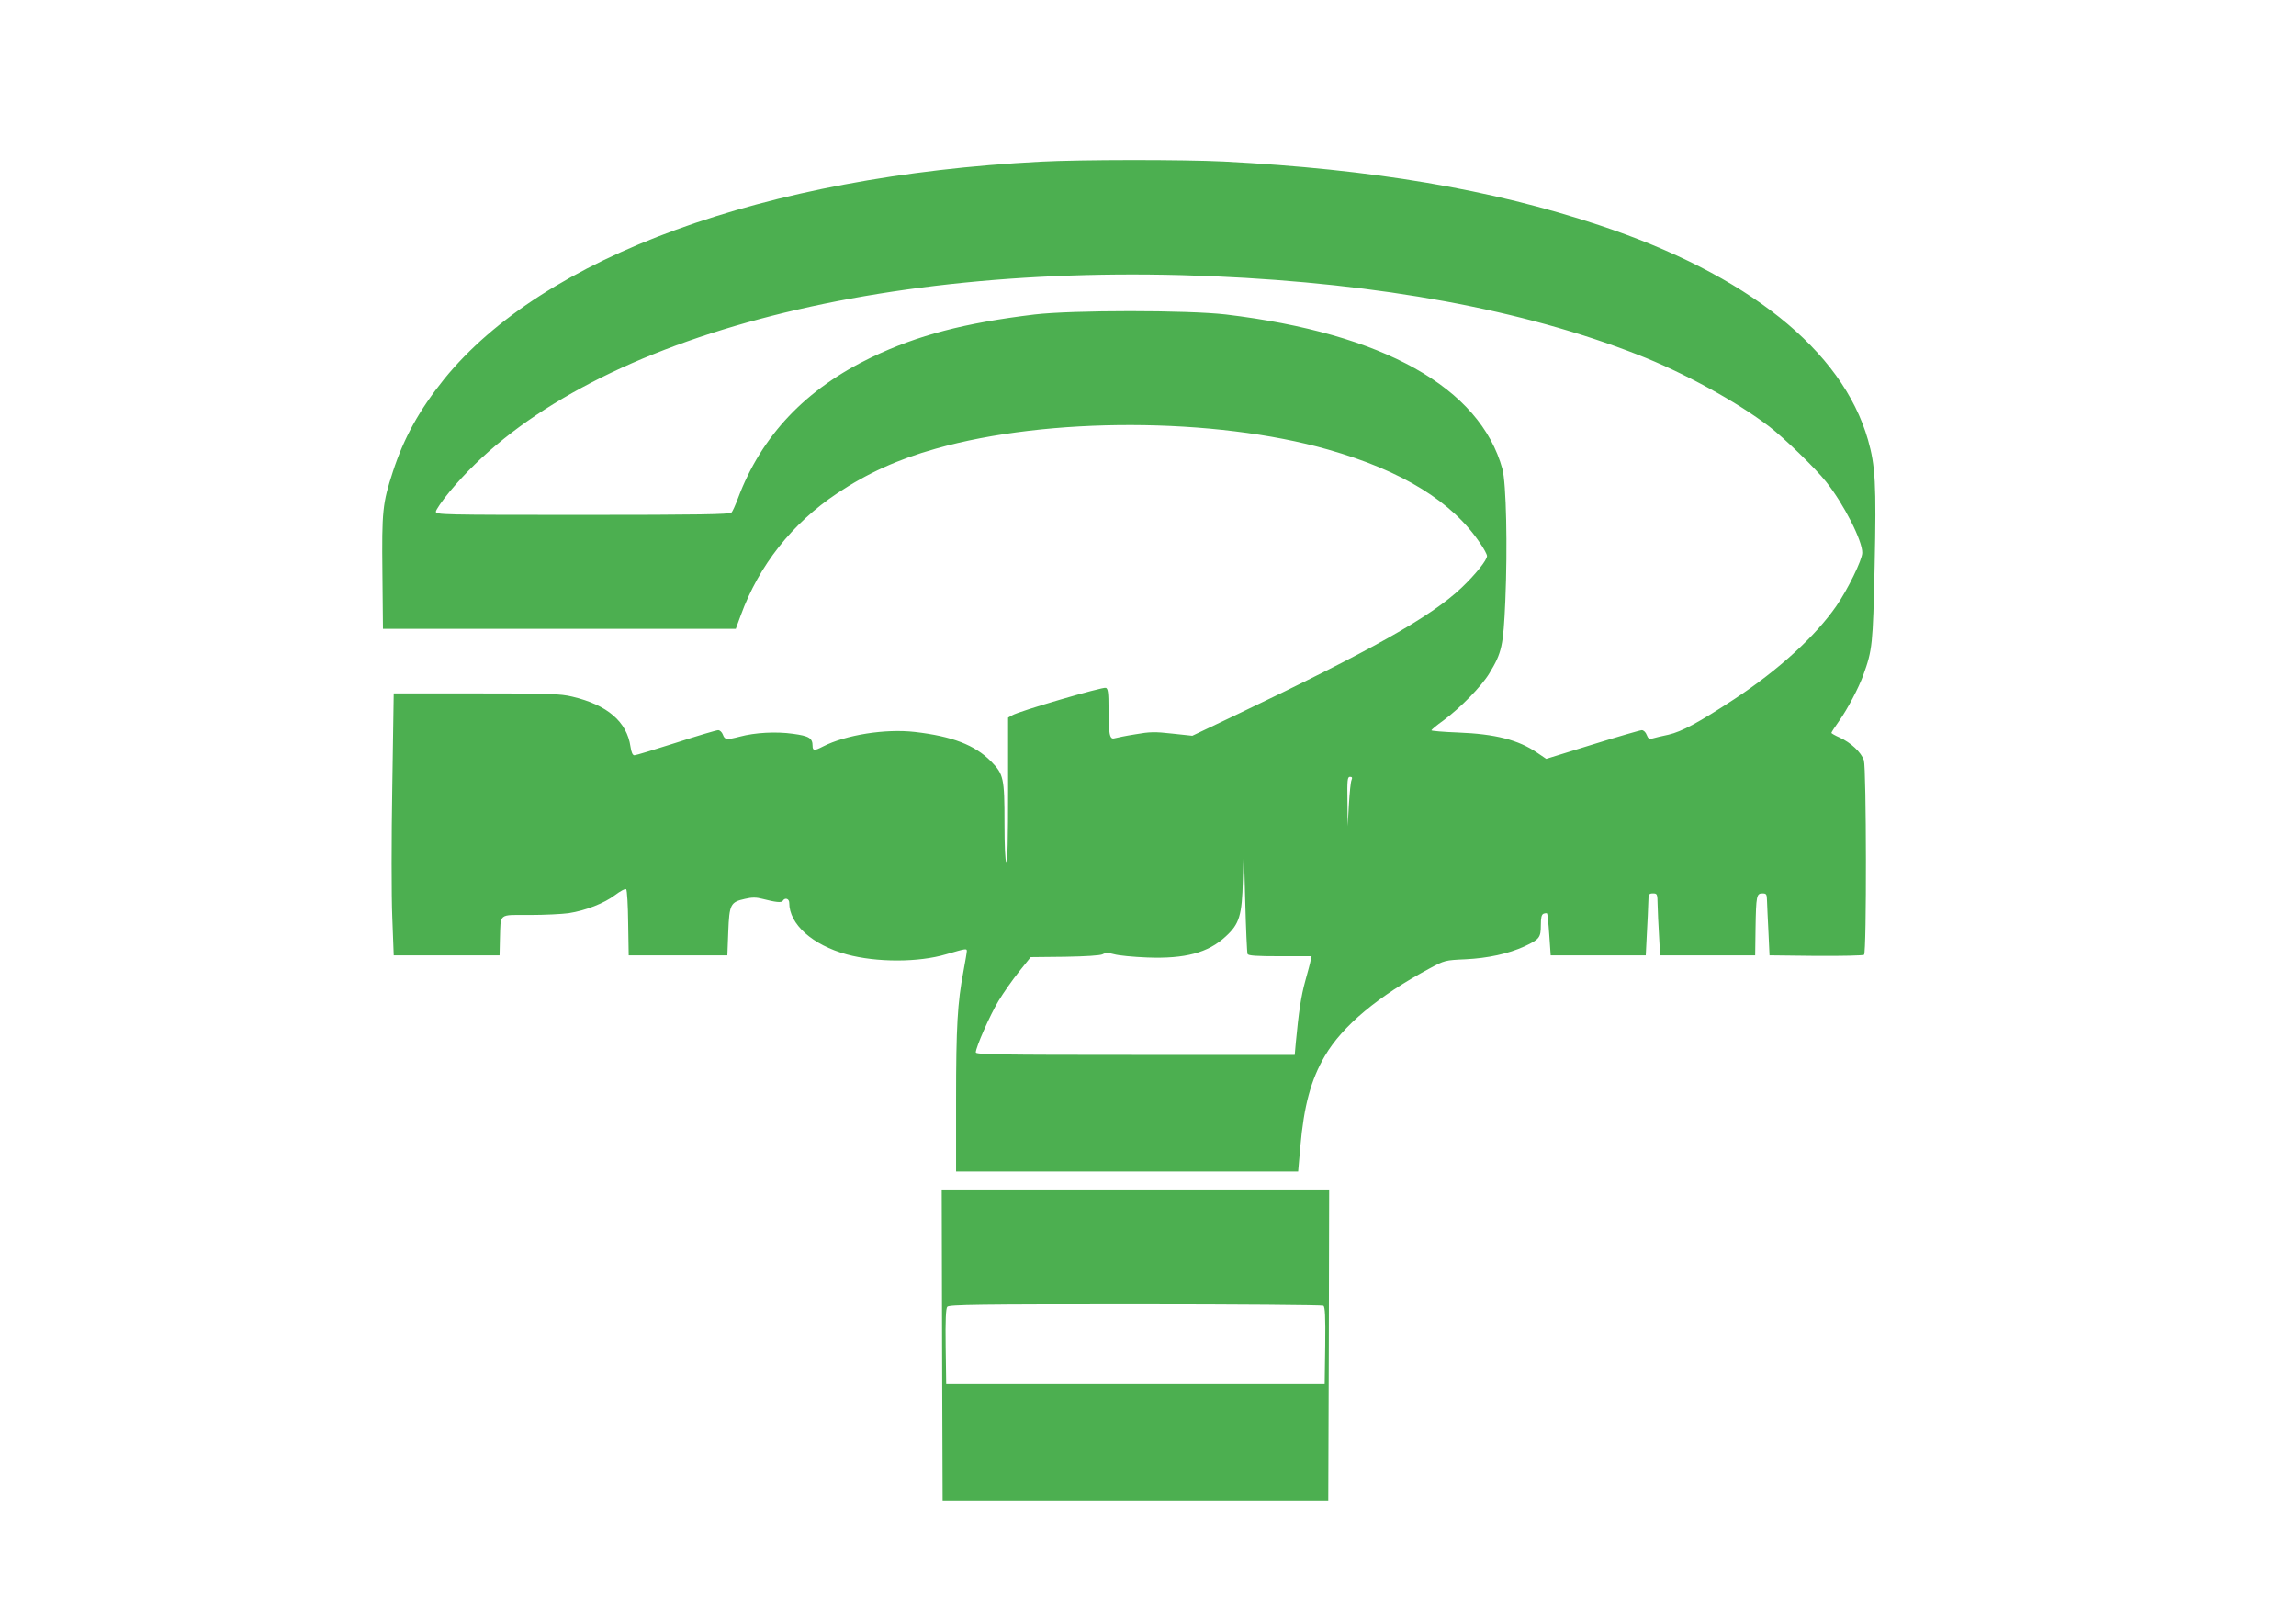
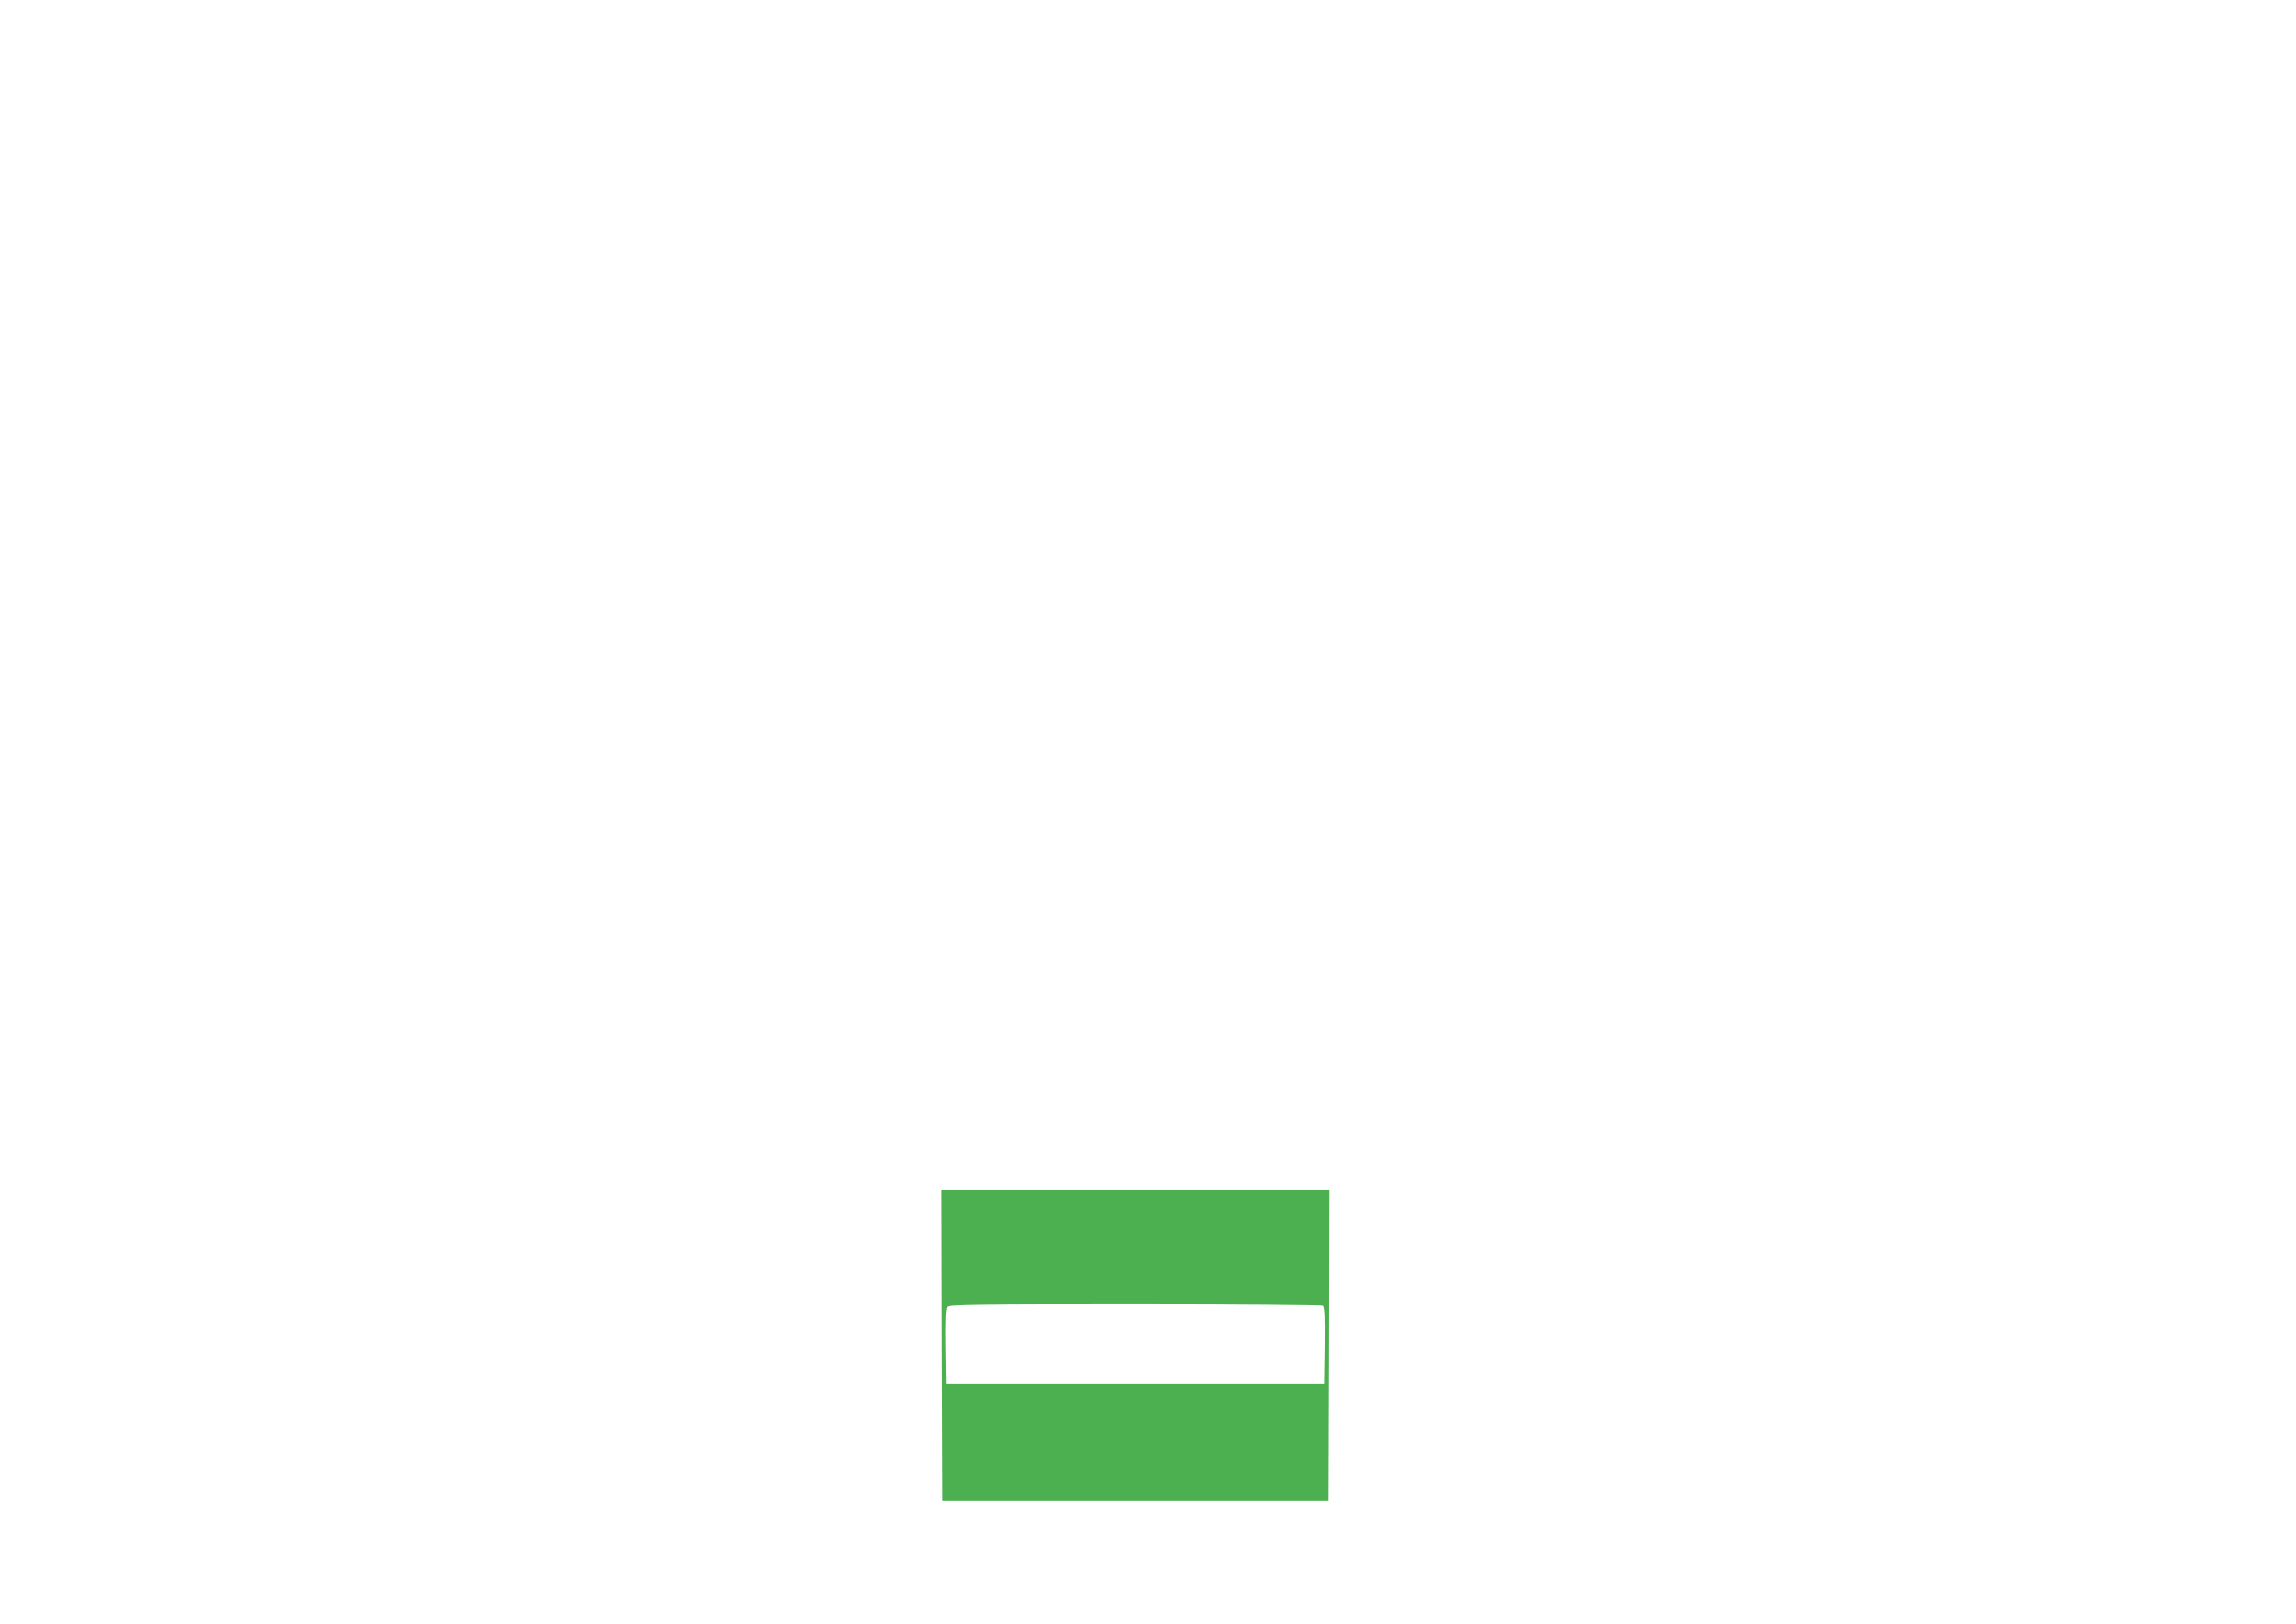
<svg xmlns="http://www.w3.org/2000/svg" version="1.0" width="1280pt" height="905pt" viewBox="0 0 1280 905" preserveAspectRatio="xMidYMid meet">
  <g transform="translate(0,905) scale(0.1,-0.1)" fill="#4caf50" stroke="none">
-     <path d="M5800 8149 c-1541 -80 -2770 -529 -3324 -1212 -138 -172 -224 -326 -286 -517 -57 -175 -62 -217 -58 -565 l3 -310 984 0 983 0 28 76 c101 277 286 512 537 679 166 111 339 190 550 249 626 178 1556 175 2187 -5 414 -118 694 -291 849 -524 21 -30 37 -61 37 -69 0 -23 -65 -104 -143 -178 -170 -161 -500 -347 -1271 -715 l-229 -109 -112 12 c-97 11 -126 10 -206 -4 -52 -8 -103 -19 -115 -22 -28 -9 -34 22 -34 167 0 86 -3 110 -15 114 -16 7 -488 -131 -522 -153 l-23 -13 0 -406 c0 -268 -3 -403 -10 -399 -6 4 -10 87 -10 217 0 251 -5 273 -75 344 -91 92 -217 140 -424 164 -165 19 -386 -16 -513 -81 -48 -25 -58 -24 -58 4 0 43 -20 55 -110 67 -93 13 -210 7 -296 -16 -74 -19 -83 -18 -94 11 -5 14 -17 25 -26 25 -10 0 -115 -31 -235 -70 -119 -38 -224 -70 -232 -70 -10 0 -17 15 -22 48 -20 139 -129 233 -325 279 -66 16 -130 18 -535 18 l-460 0 -8 -519 c-5 -285 -5 -614 0 -730 l8 -211 295 0 295 0 2 90 c5 148 -12 135 166 135 83 0 181 5 217 10 96 15 198 55 259 101 29 22 57 37 62 32 5 -5 10 -89 11 -188 l3 -180 275 0 275 0 5 131 c6 154 12 166 94 184 38 9 62 9 96 0 74 -19 107 -23 114 -11 12 20 36 12 36 -11 0 -120 129 -235 321 -288 166 -45 400 -45 554 1 110 32 115 33 115 18 0 -8 -9 -59 -19 -114 -33 -173 -41 -307 -41 -717 l0 -398 953 0 954 0 12 136 c20 230 59 375 137 508 98 168 299 335 584 488 83 45 87 46 200 51 125 6 239 31 329 72 83 39 91 49 91 117 0 44 4 60 15 65 9 3 18 4 20 1 2 -2 8 -55 12 -118 l8 -115 265 0 265 0 6 120 c4 66 7 144 8 173 1 48 3 52 26 52 24 0 25 -3 26 -62 1 -35 4 -112 8 -173 l6 -110 265 0 265 0 2 150 c3 183 6 195 38 195 23 0 25 -4 26 -42 1 -24 4 -101 8 -173 l6 -130 259 -3 c143 -1 264 2 268 6 15 15 13 1040 -1 1084 -15 45 -73 99 -135 127 -25 11 -46 23 -46 26 0 4 20 34 44 68 46 65 108 183 133 252 52 144 54 169 64 610 10 460 4 559 -37 703 -143 500 -673 923 -1499 1197 -601 200 -1262 312 -2095 355 -224 11 -792 11 -1020 -1z m970 -639 c929 -41 1718 -186 2358 -436 255 -99 553 -262 736 -402 81 -62 257 -232 316 -307 99 -124 204 -331 202 -397 -1 -40 -81 -204 -144 -295 -116 -168 -322 -357 -568 -519 -199 -131 -294 -182 -368 -199 -37 -8 -77 -17 -89 -21 -18 -5 -25 -1 -33 20 -5 14 -17 26 -27 26 -9 0 -133 -36 -275 -80 l-258 -80 -50 34 c-105 72 -234 105 -442 113 -82 3 -148 9 -148 12 0 4 30 29 68 56 94 70 211 189 255 262 70 115 78 153 89 403 13 305 5 656 -16 735 -125 455 -665 757 -1541 862 -215 25 -855 25 -1068 0 -389 -47 -650 -115 -907 -238 -367 -176 -615 -437 -746 -787 -14 -37 -30 -73 -36 -79 -8 -10 -186 -13 -829 -13 -787 0 -819 1 -819 18 0 10 35 61 78 113 686 827 2311 1284 4262 1199z m765 -2807 c-5 -10 -11 -72 -15 -138 l-7 -120 -1 138 c-2 120 0 137 14 137 12 0 14 -5 9 -17z m-580 -970 c3 -10 48 -13 181 -13 l176 0 -5 -22 c-2 -13 -16 -65 -30 -115 -24 -86 -37 -176 -53 -345 l-6 -68 -889 0 c-760 0 -889 2 -889 14 0 28 78 206 126 286 27 45 79 119 115 164 l65 81 190 2 c117 2 197 7 211 14 16 9 32 9 65 0 24 -7 106 -15 184 -18 210 -8 339 26 437 117 77 70 91 117 96 315 l5 170 8 -285 c4 -156 10 -290 13 -297z" />
    <path d="M5252 1553 l3 -868 1075 0 1075 0 3 868 2 867 -1080 0 -1080 0 2 -867z m2126 219 c9 -7 12 -58 10 -223 l-3 -214 -1055 0 -1055 0 -3 209 c-2 145 1 213 9 222 10 12 180 14 1048 14 570 0 1042 -4 1049 -8z" />
  </g>
</svg>